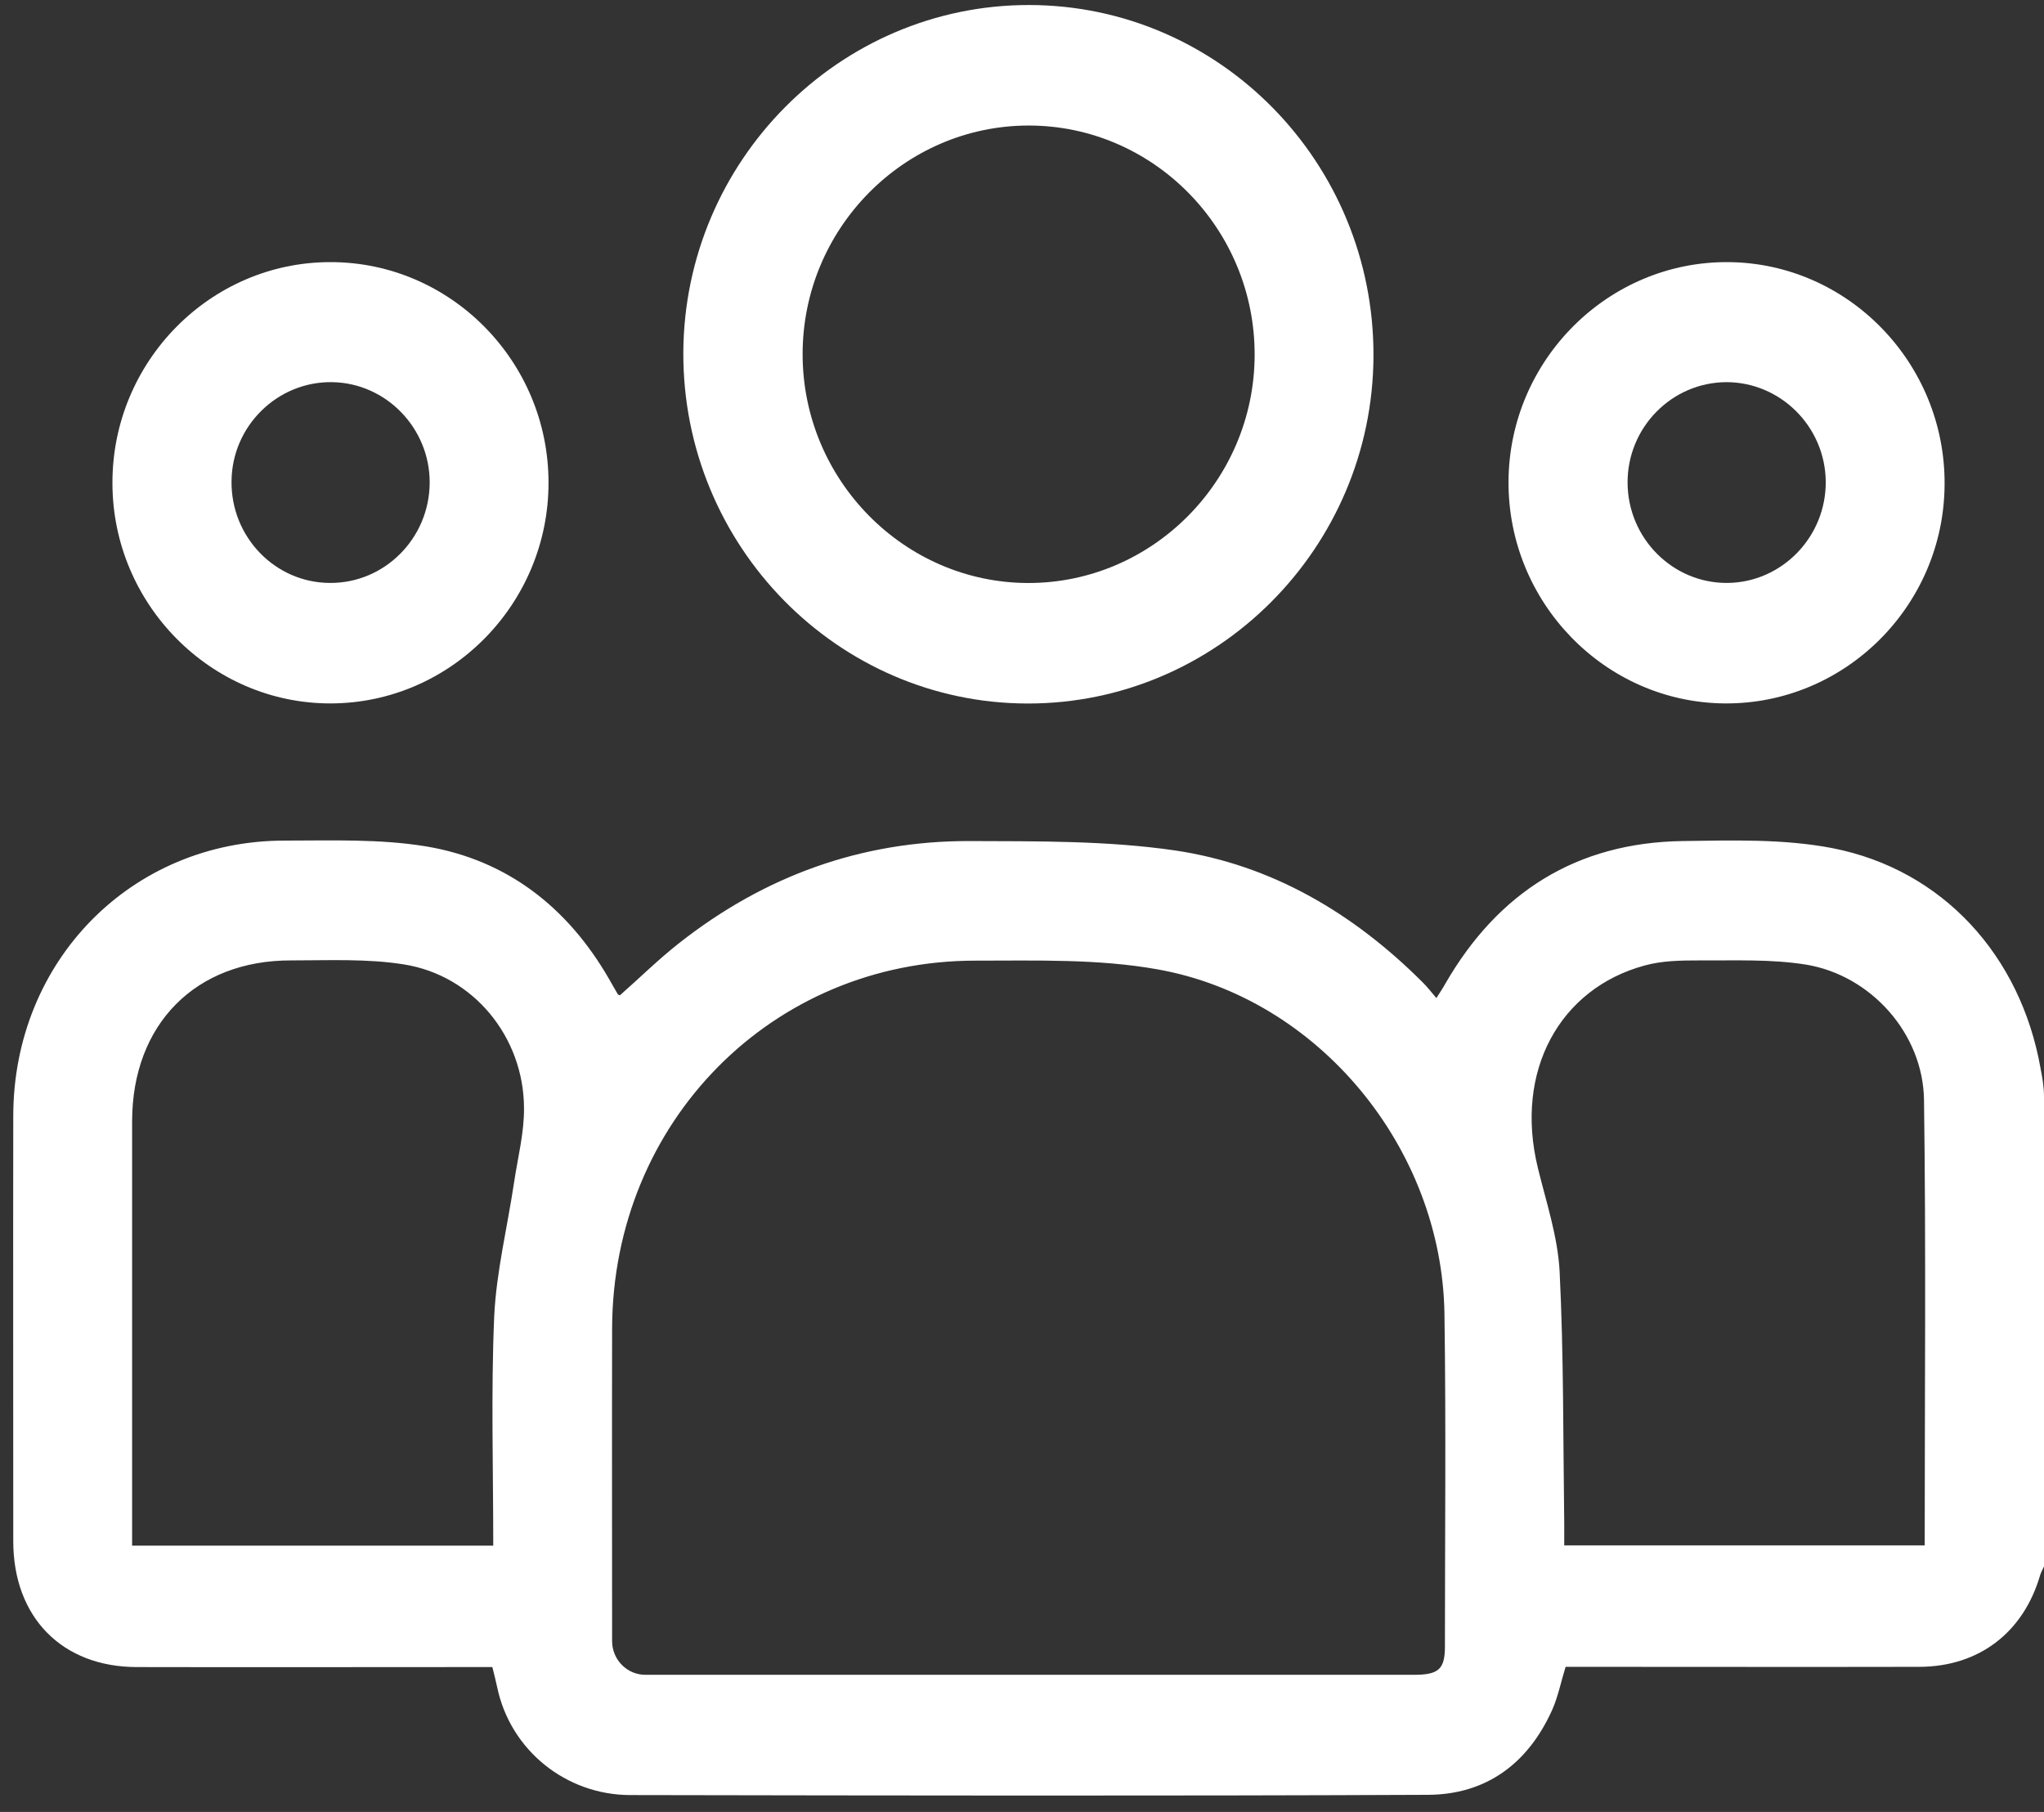
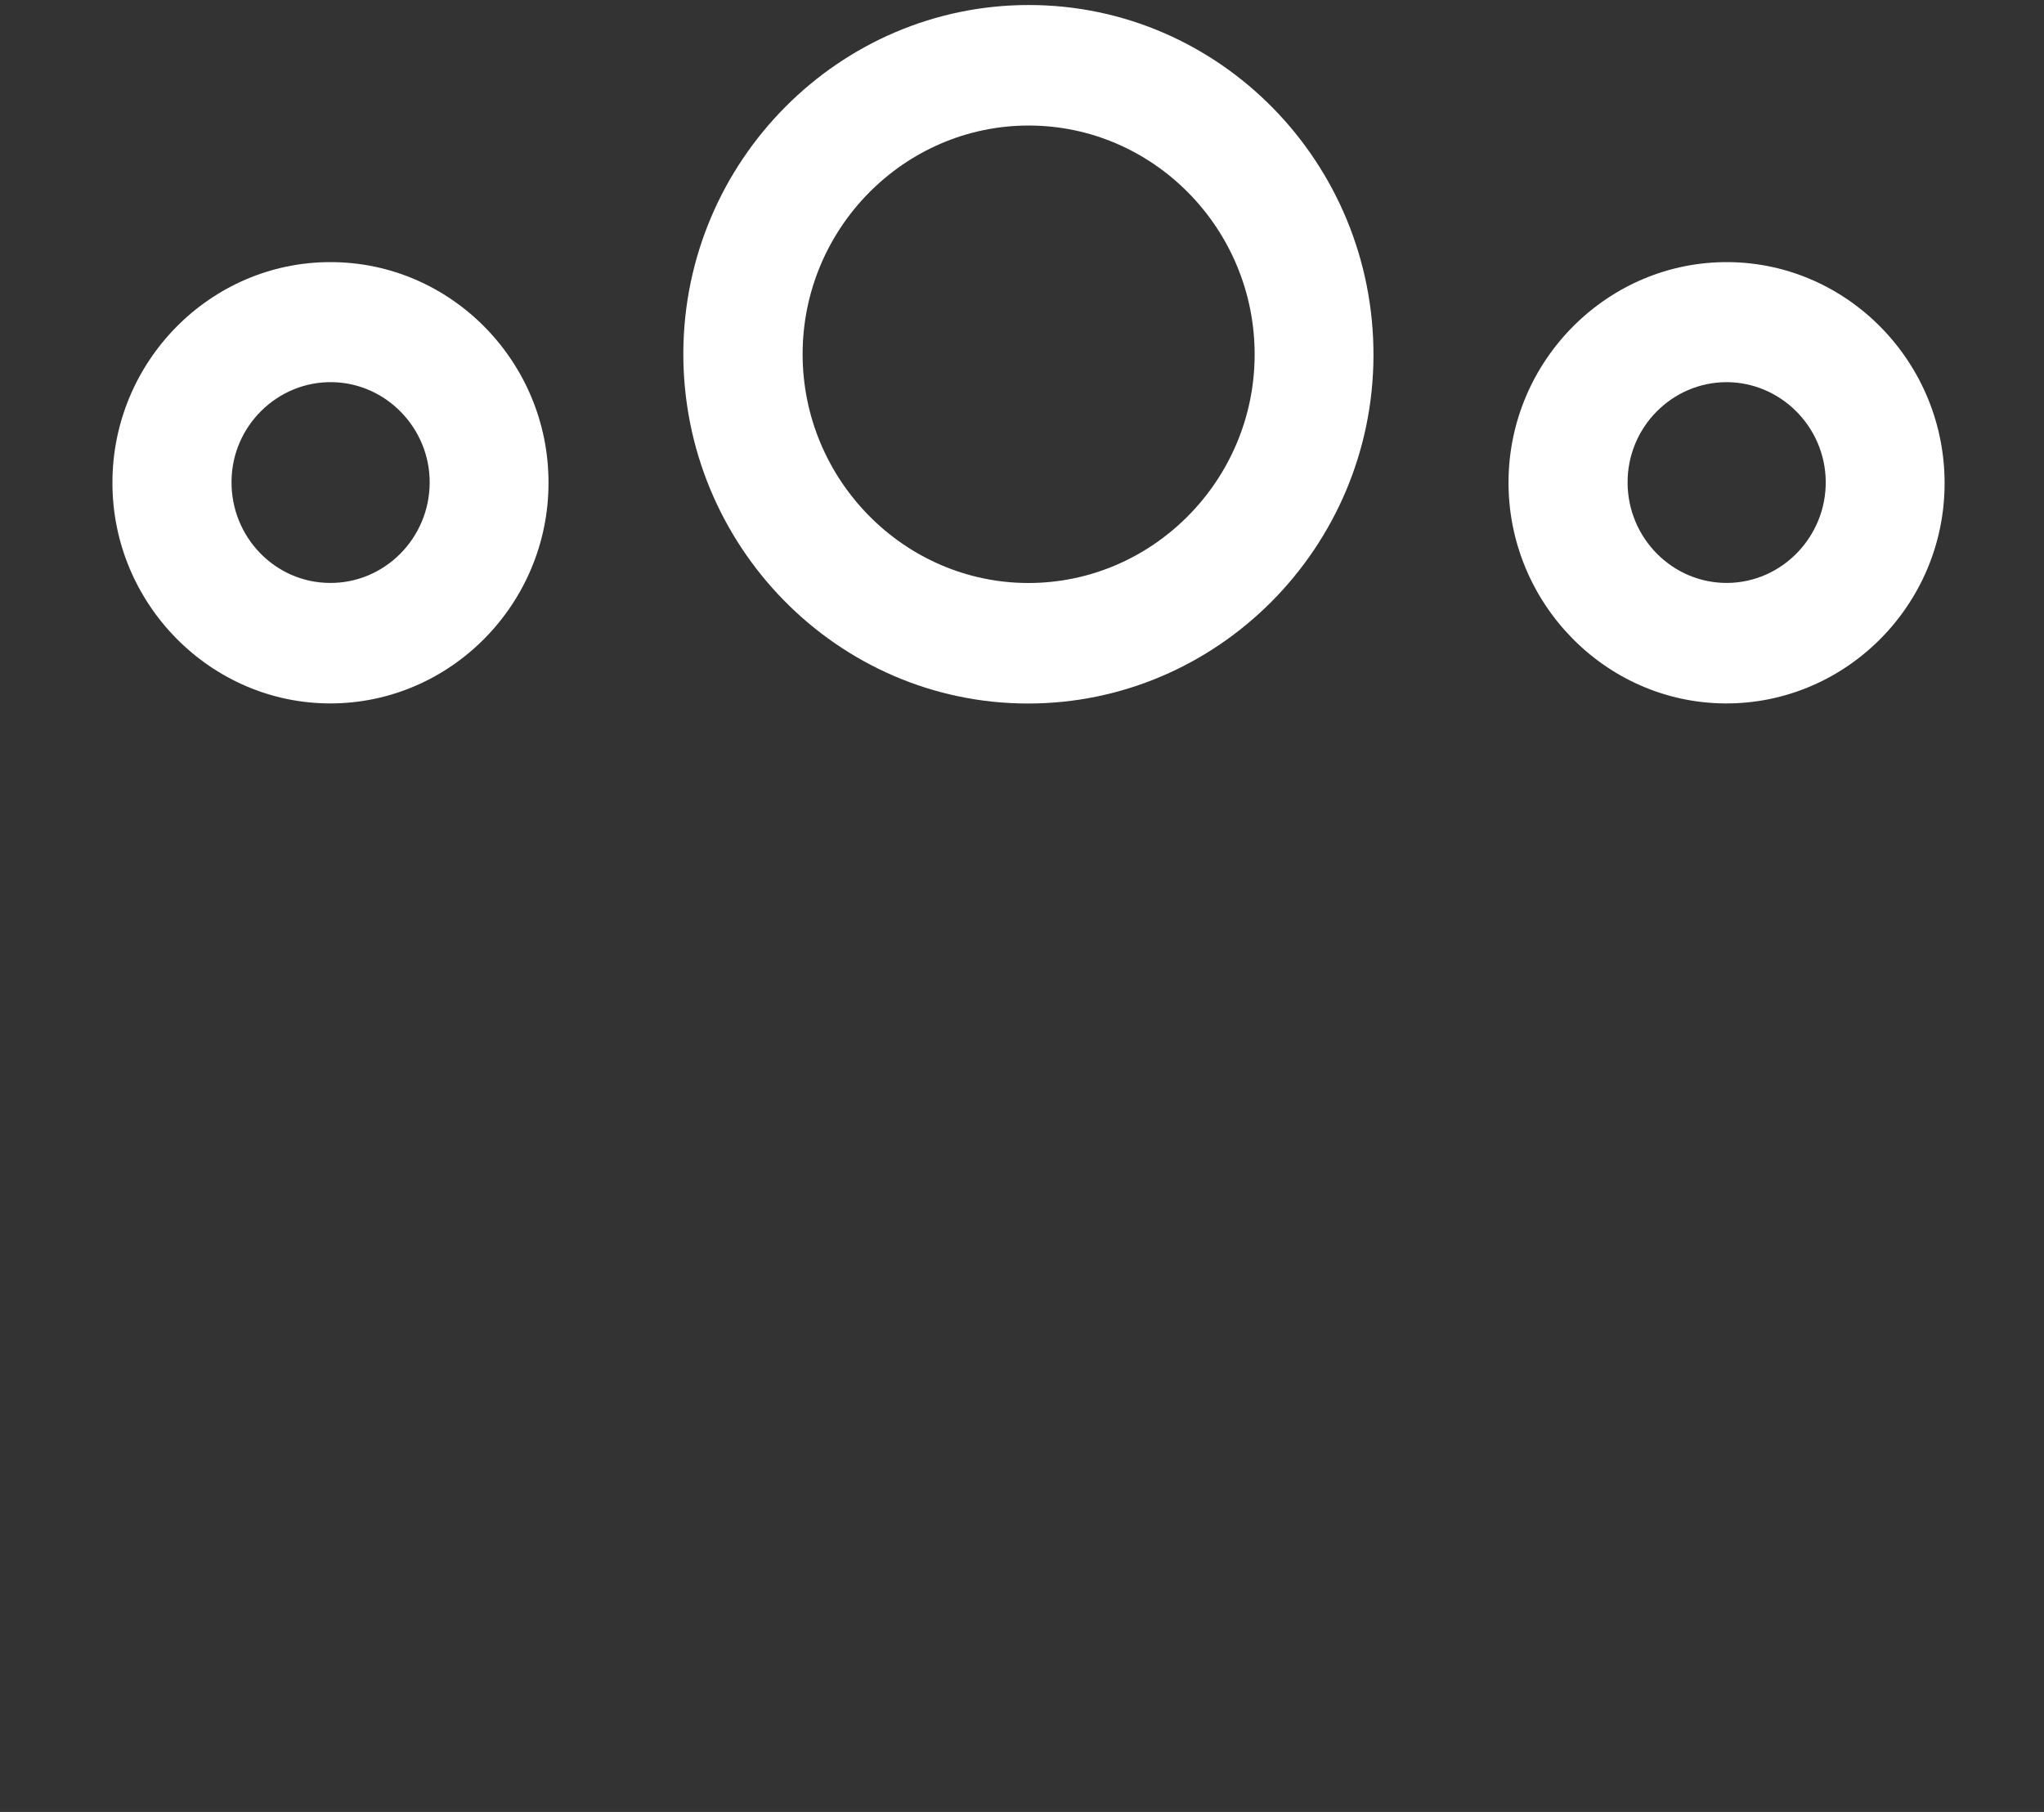
<svg xmlns="http://www.w3.org/2000/svg" width="88" height="78" viewBox="0 0 88 78" fill="none">
  <rect x="0" y="0" width="88" height="78" fill="#333333" stroke="none" />
-   <path d="M88 67.433C87.94 67.564 87.871 67.685 87.831 67.816C87.114 70.274 85.203 71.744 82.645 71.754C77.867 71.764 73.079 71.754 68.3 71.754C67.992 71.754 67.683 71.754 67.404 71.754C67.195 72.429 67.076 73.054 66.817 73.628C65.772 75.935 63.97 77.254 61.472 77.264C50.024 77.315 38.567 77.294 27.119 77.274C24.372 77.264 21.973 75.35 21.405 72.631C21.346 72.349 21.276 72.087 21.197 71.764C20.868 71.764 20.559 71.764 20.241 71.764C15.463 71.764 10.675 71.775 5.897 71.764C2.671 71.764 0.571 69.619 0.571 66.345C0.571 60.241 0.561 54.136 0.571 48.032C0.581 41.364 5.658 36.196 12.238 36.186C14.278 36.186 16.359 36.106 18.36 36.438C21.824 37.022 24.432 39.047 26.213 42.129C26.343 42.351 26.462 42.573 26.602 42.804C26.612 42.825 26.651 42.825 26.691 42.845C27.537 42.099 28.354 41.293 29.24 40.598C32.913 37.707 37.084 36.196 41.732 36.206C44.689 36.217 47.675 36.186 50.582 36.609C54.743 37.224 58.276 39.309 61.273 42.311C61.452 42.492 61.611 42.694 61.84 42.965C62.009 42.704 62.129 42.522 62.228 42.341C64.508 38.392 67.892 36.277 72.421 36.206C74.572 36.176 76.781 36.106 78.882 36.509C83.64 37.435 86.995 41.142 87.851 45.987C87.93 46.39 88 46.793 88 47.206V67.433ZM44.251 72.097C49.795 72.097 55.34 72.097 60.884 72.097C61.93 72.097 62.208 71.855 62.208 70.888C62.208 66.113 62.258 61.329 62.188 56.554C62.079 49.422 56.763 42.955 49.825 41.727C47.277 41.273 44.619 41.354 42.011 41.354C33.241 41.344 26.383 48.304 26.353 57.179C26.343 61.671 26.353 66.164 26.353 70.646C26.353 71.442 26.99 72.097 27.786 72.097C33.271 72.097 38.766 72.097 44.251 72.097ZM21.236 66.537C21.236 63.192 21.137 59.928 21.276 56.685C21.366 54.751 21.843 52.837 22.132 50.903C22.291 49.835 22.57 48.768 22.56 47.7C22.55 44.638 20.38 41.988 17.384 41.515C15.801 41.263 14.159 41.344 12.536 41.344C8.415 41.334 5.698 44.094 5.688 48.254C5.688 54.036 5.688 59.828 5.688 65.61C5.688 65.912 5.688 66.214 5.688 66.537H21.236ZM82.864 66.526C82.864 60.07 82.923 53.703 82.834 47.347C82.794 44.497 80.554 41.988 77.757 41.525C76.254 41.283 74.701 41.354 73.168 41.344C72.382 41.344 71.555 41.354 70.799 41.565C67.166 42.553 65.185 46.088 66.21 50.279C66.568 51.749 67.066 53.23 67.146 54.731C67.325 58.347 67.295 61.973 67.345 65.6C67.345 65.902 67.345 66.204 67.345 66.526L82.864 66.526Z" fill="white" />
  <path d="M44.31 0.216C52.513 0.226 59.162 7.006 59.132 15.326C59.102 23.576 52.413 30.295 44.241 30.285C36.048 30.275 29.389 23.485 29.419 15.175C29.459 6.925 36.138 0.206 44.31 0.216ZM34.555 15.245C34.555 20.655 38.925 25.087 44.261 25.097C49.606 25.107 53.996 20.695 54.016 15.296C54.036 9.846 49.646 5.394 44.27 5.404C38.925 5.414 34.555 9.836 34.555 15.245Z" fill="white" />
  <path d="M14.238 30.281C9.082 30.291 4.841 26.01 4.841 20.793C4.831 15.565 9.052 11.284 14.218 11.284C19.385 11.274 23.615 15.545 23.615 20.772C23.625 25.99 19.405 30.271 14.238 30.281ZM14.198 25.094C16.558 25.114 18.489 23.17 18.499 20.782C18.509 18.436 16.627 16.491 14.308 16.451C11.949 16.411 9.988 18.335 9.968 20.712C9.938 23.109 11.839 25.084 14.198 25.094Z" fill="white" />
  <path d="M74.253 30.281C69.097 30.241 64.906 25.93 64.946 20.702C64.986 15.484 69.246 11.244 74.412 11.284C79.569 11.324 83.759 15.635 83.72 20.863C83.69 26.081 79.429 30.321 74.253 30.281ZM74.373 25.094C76.722 25.073 78.633 23.099 78.603 20.712C78.573 18.365 76.662 16.461 74.343 16.451C71.983 16.451 70.062 18.395 70.072 20.782C70.082 23.17 72.013 25.114 74.373 25.094Z" fill="white" />
</svg>